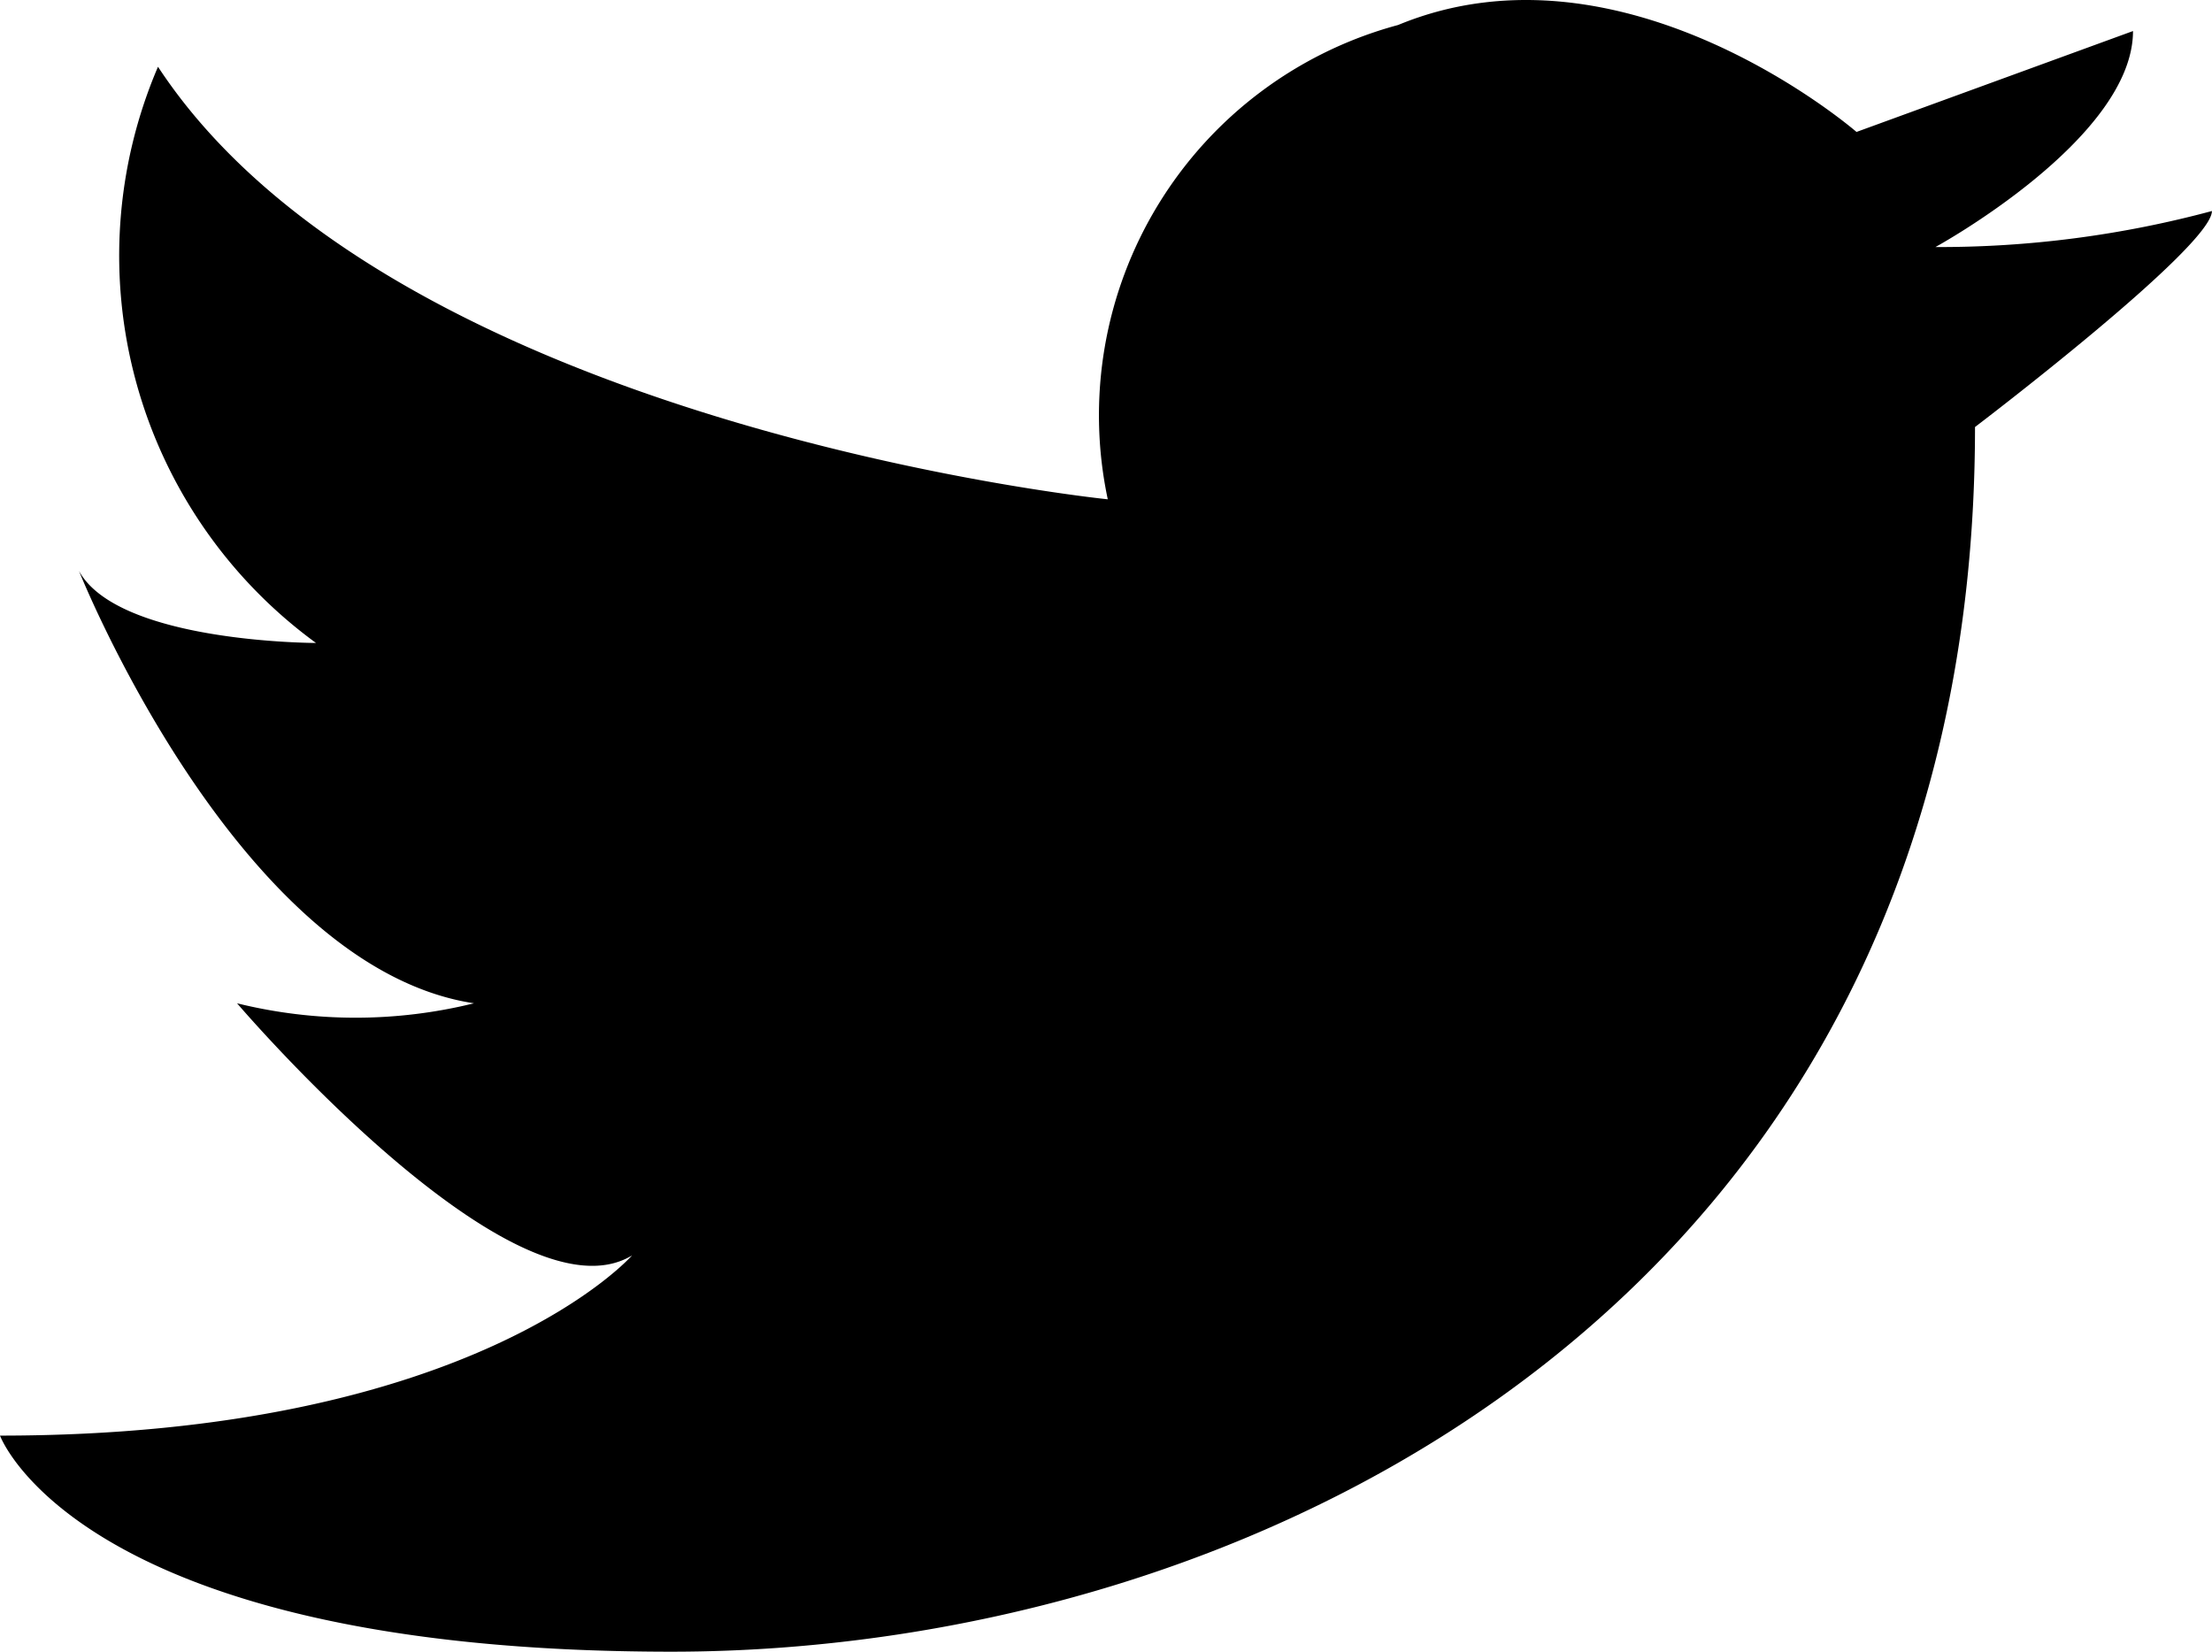
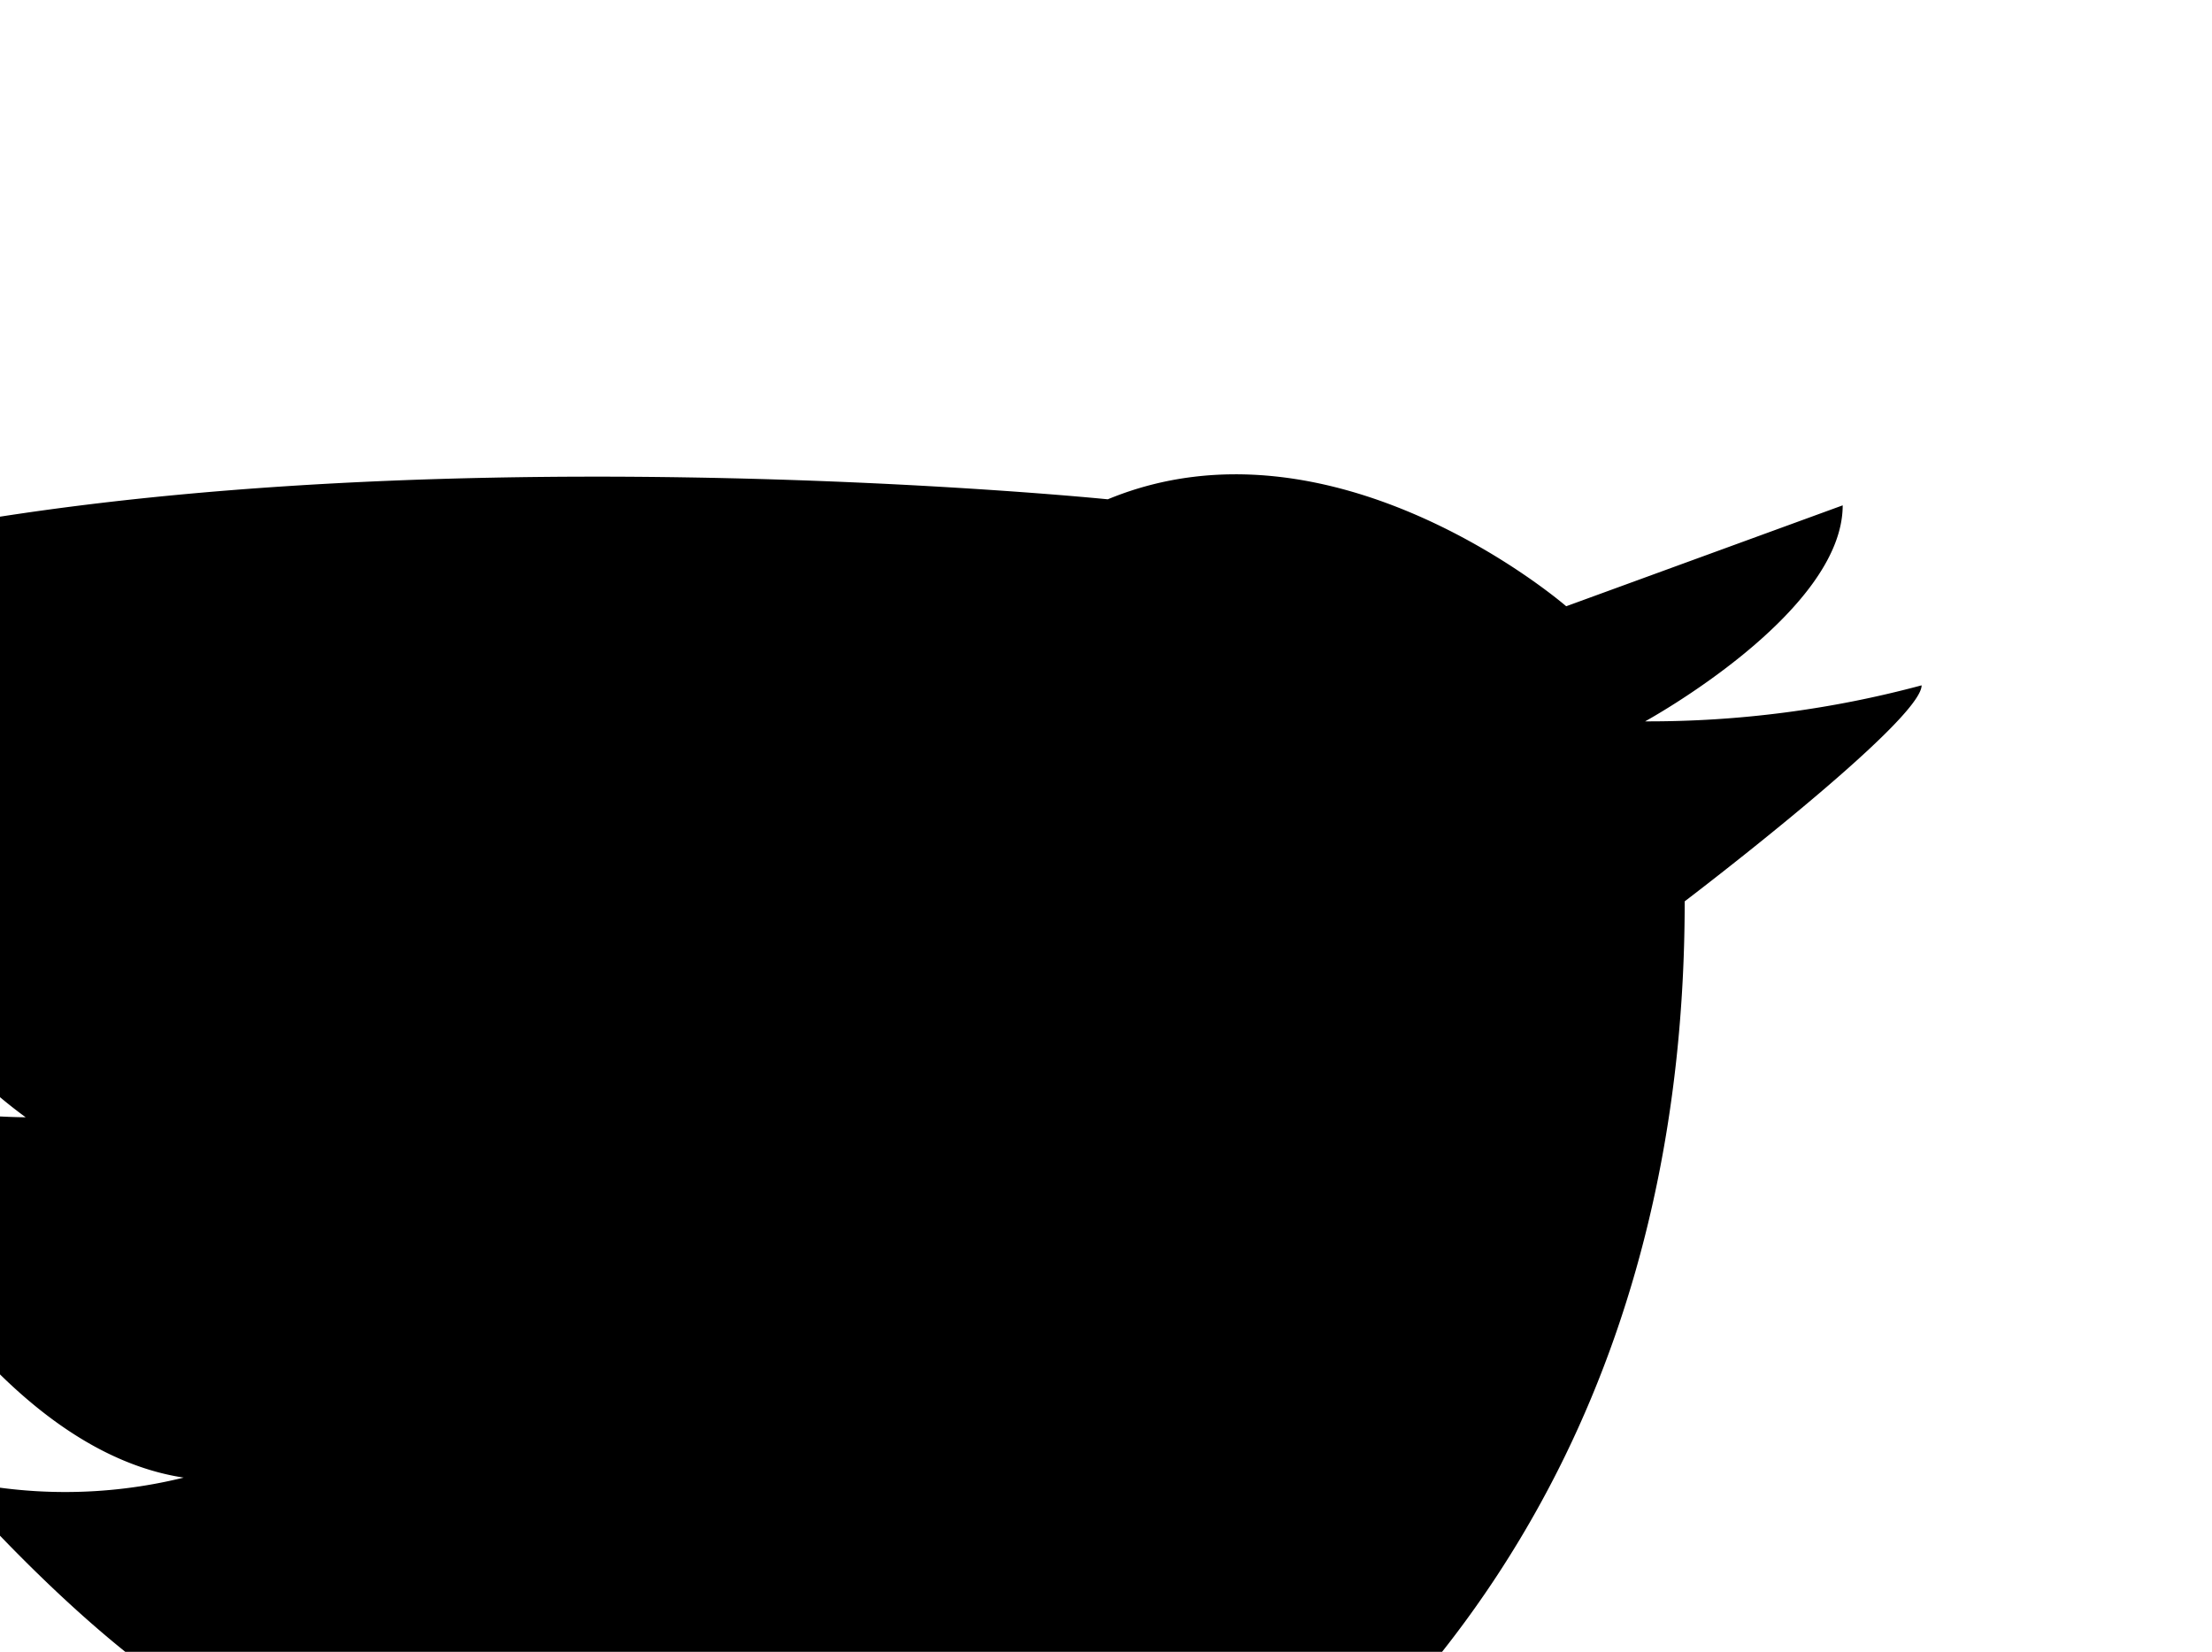
<svg xmlns="http://www.w3.org/2000/svg" width="29.289" height="21.871" viewBox="0 0 29.289 21.871">
-   <path id="パス_779" data-name="パス 779" d="M365.432,6867.612a5.352,5.352,0,0,1,3.844-6.28c3.006-1.243,6.07,1.416,6.07,1.416l3.661-1.336c0,1.43-2.616,2.86-2.616,2.86a13.911,13.911,0,0,0,3.661-.477c0,.477-3.137,2.86-3.137,2.86,0,11.446-9.415,16.215-17.26,16.215s-8.891-2.861-8.891-2.861c6.277,0,8.369-2.386,8.369-2.386-1.569.953-5.23-3.338-5.23-3.338a6.544,6.544,0,0,0,3.137,0c-3.137-.478-5.23-5.724-5.23-5.724.523.953,3.138.953,3.138.953a6.347,6.347,0,0,1-2.092-7.629C355.989,6866.653,365.432,6867.612,365.432,6867.612Z" transform="translate(-350.764 -6861.001)" />
+   <path id="パス_779" data-name="パス 779" d="M365.432,6867.612c3.006-1.243,6.07,1.416,6.07,1.416l3.661-1.336c0,1.43-2.616,2.86-2.616,2.86a13.911,13.911,0,0,0,3.661-.477c0,.477-3.137,2.86-3.137,2.86,0,11.446-9.415,16.215-17.26,16.215s-8.891-2.861-8.891-2.861c6.277,0,8.369-2.386,8.369-2.386-1.569.953-5.23-3.338-5.23-3.338a6.544,6.544,0,0,0,3.137,0c-3.137-.478-5.23-5.724-5.23-5.724.523.953,3.138.953,3.138.953a6.347,6.347,0,0,1-2.092-7.629C355.989,6866.653,365.432,6867.612,365.432,6867.612Z" transform="translate(-350.764 -6861.001)" />
</svg>